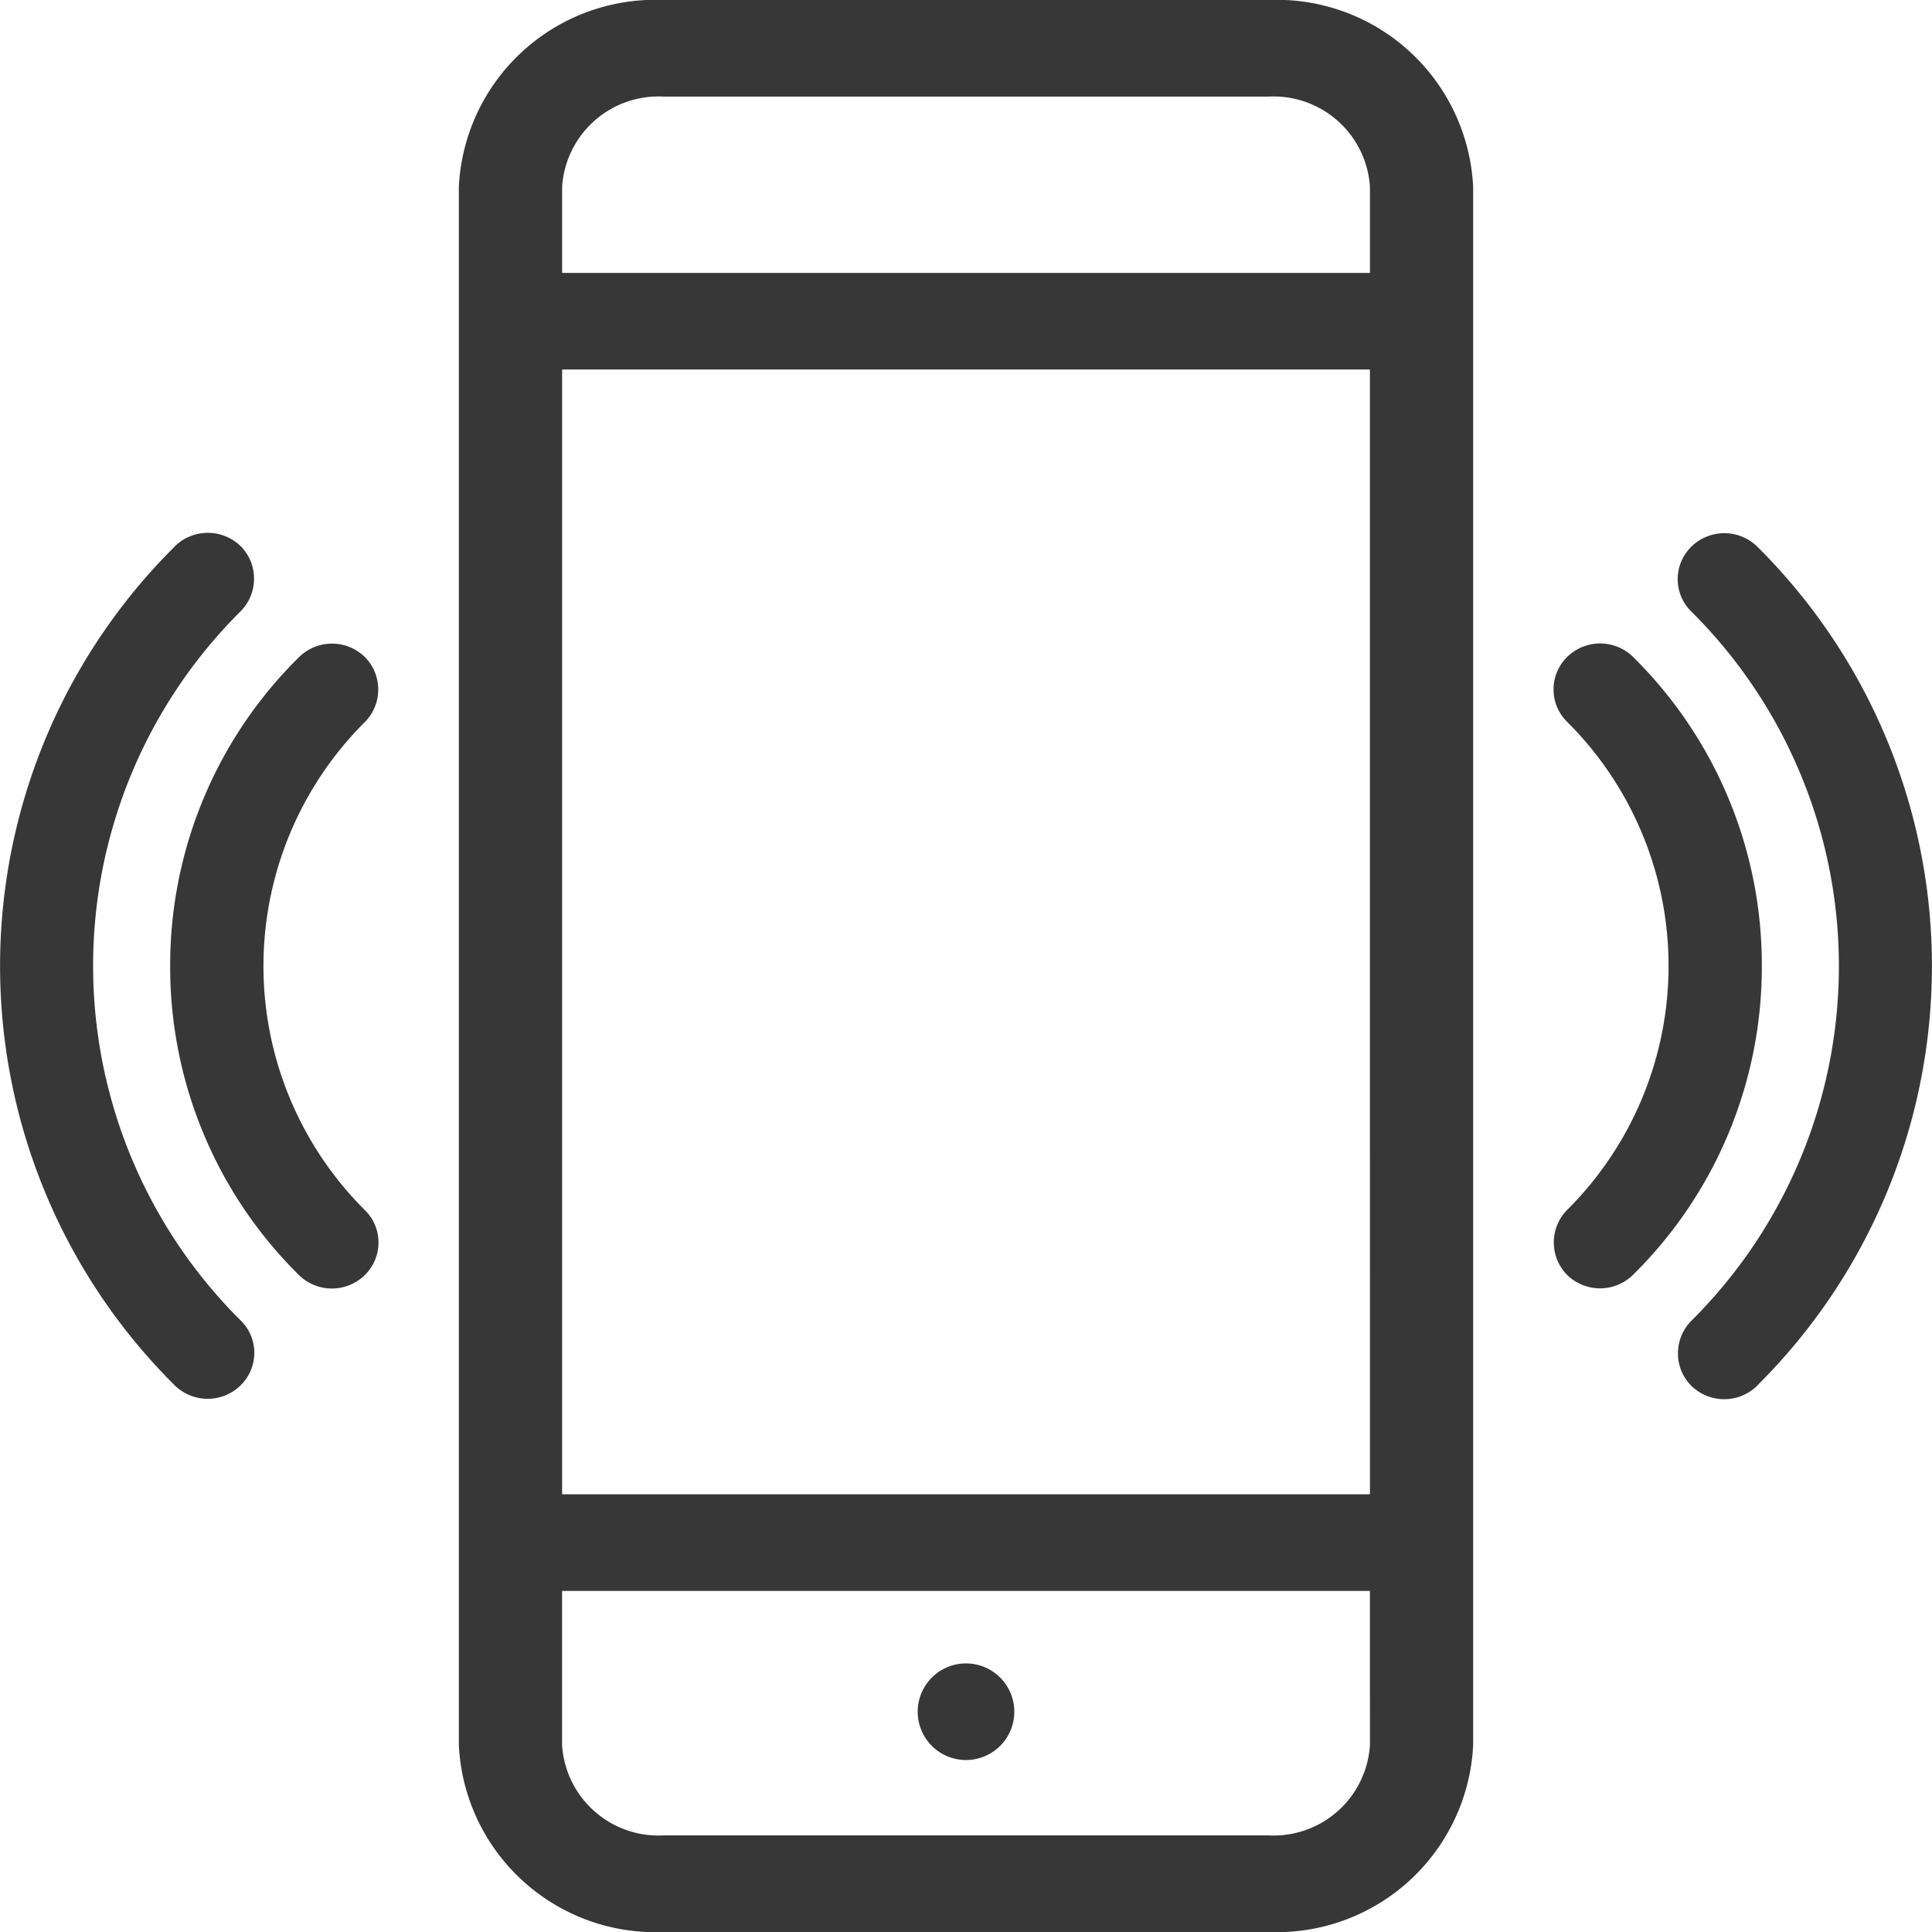
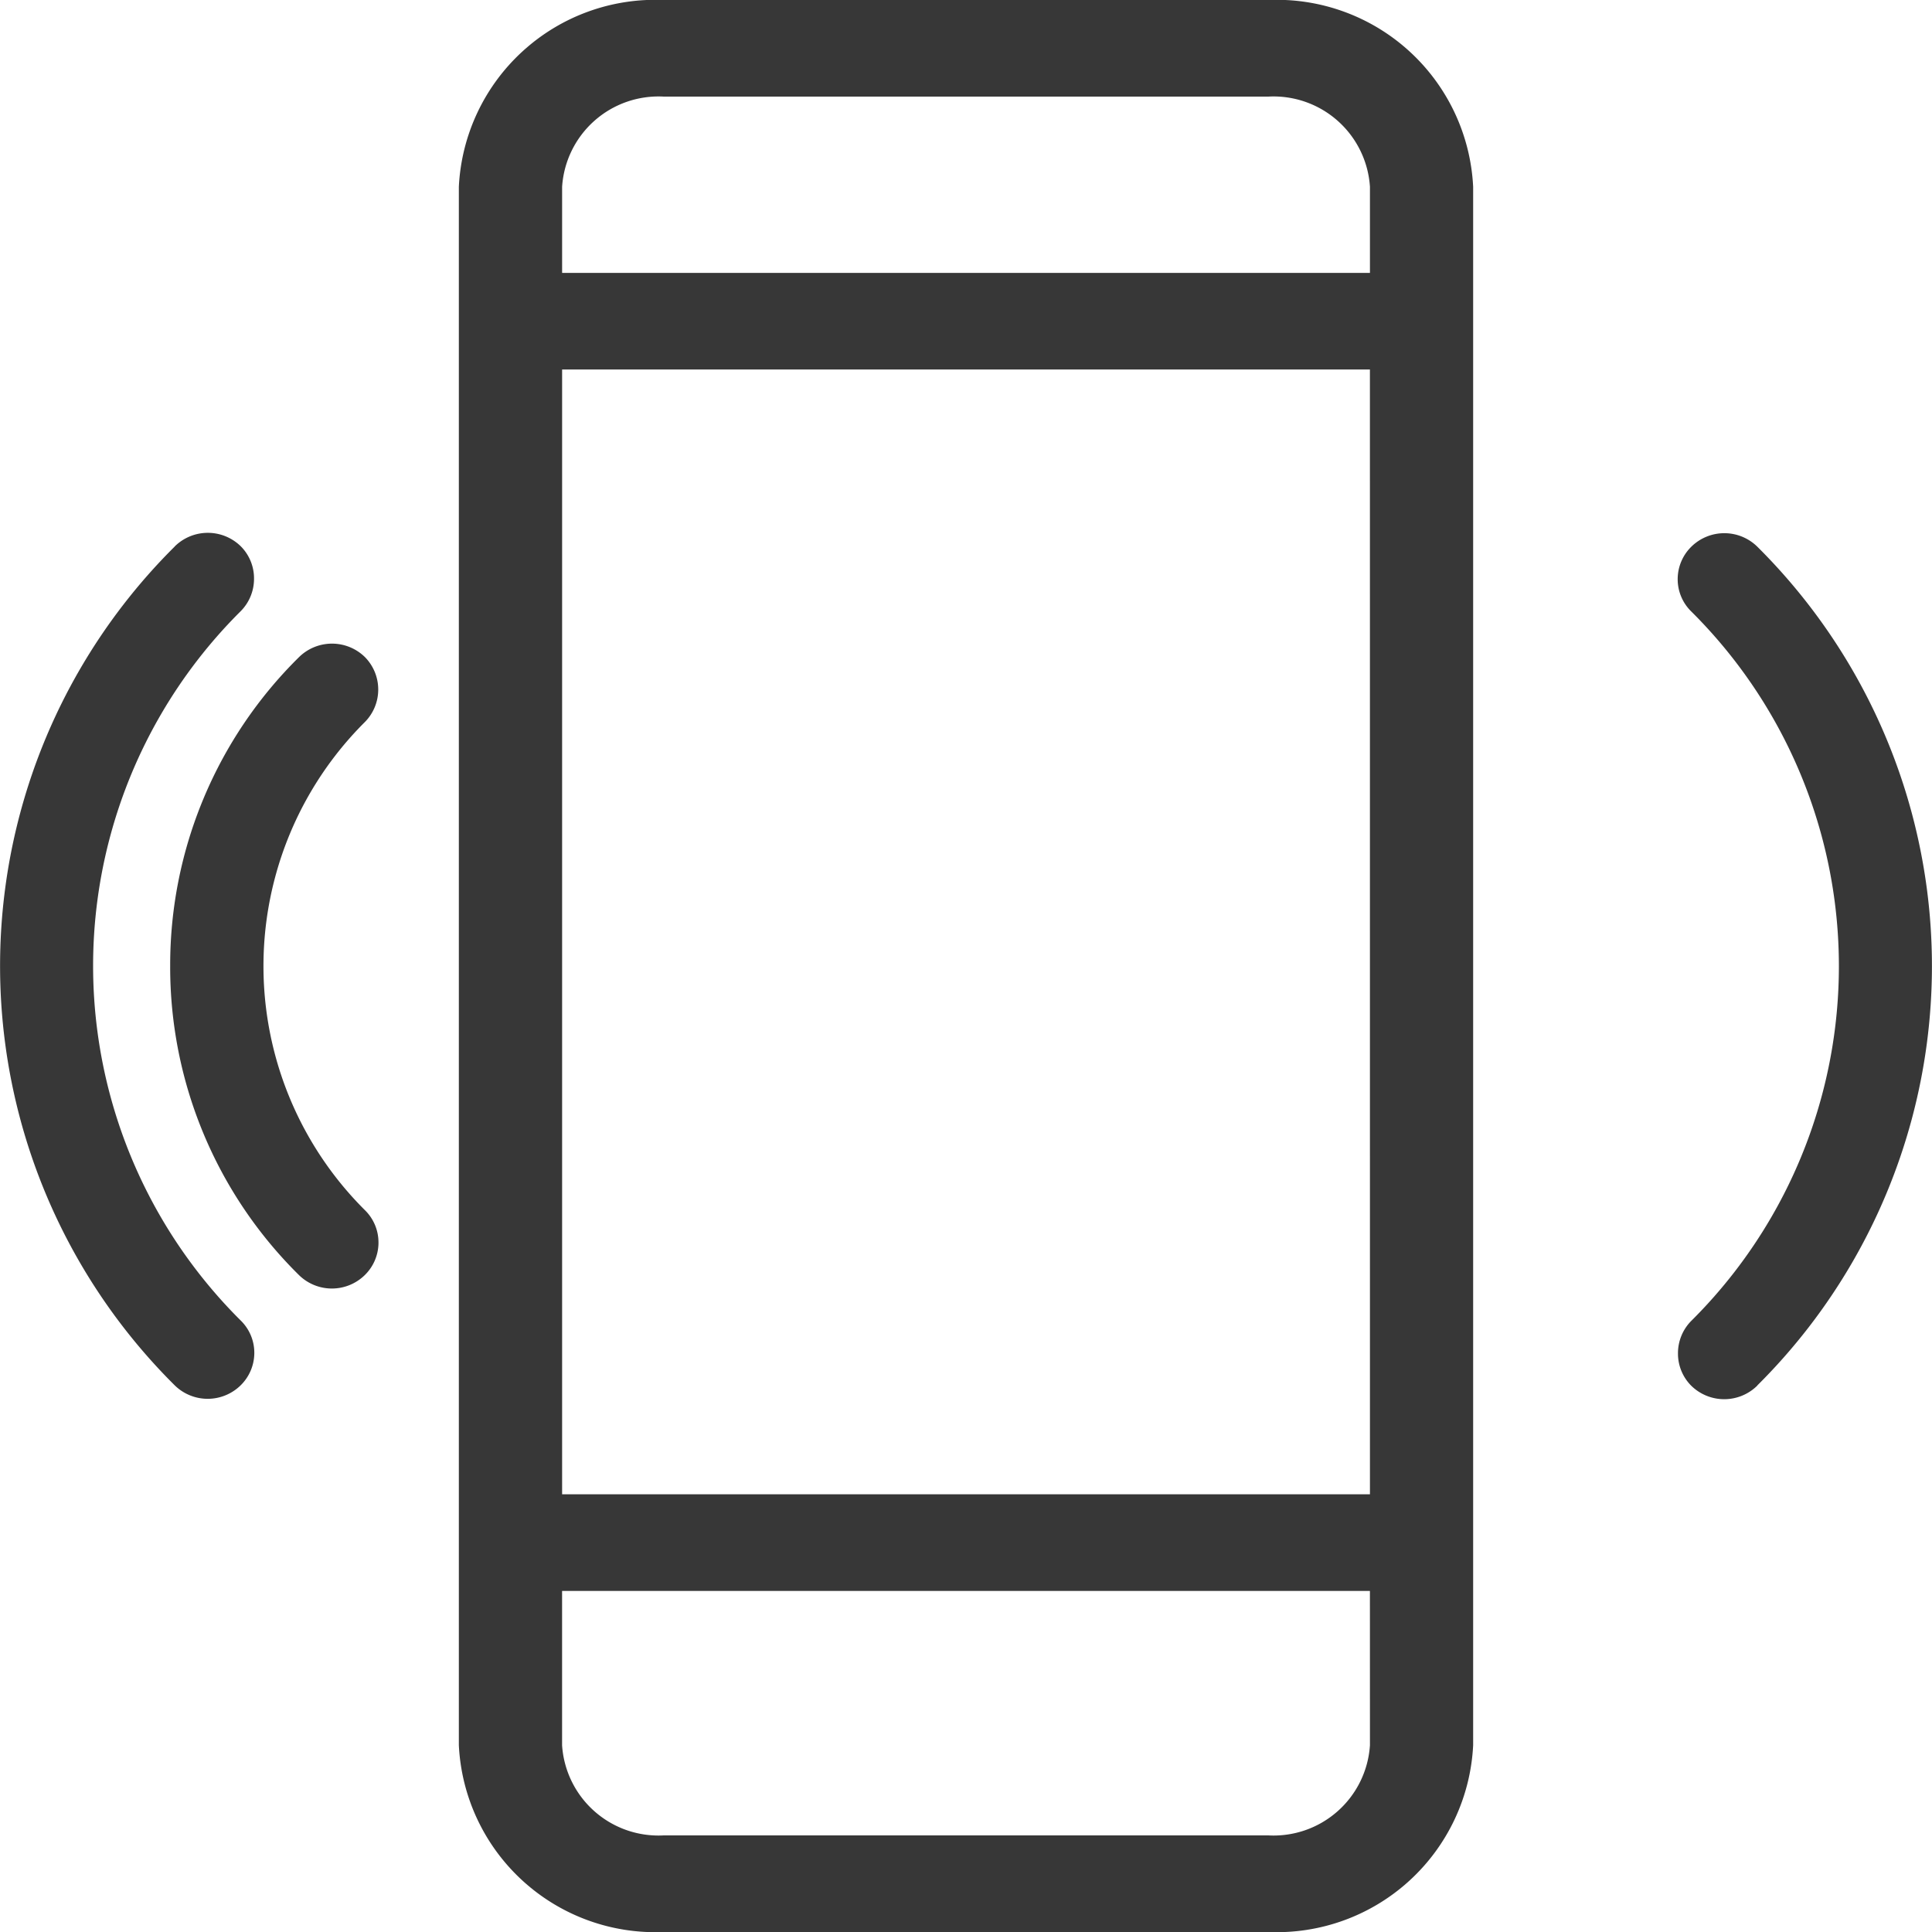
<svg xmlns="http://www.w3.org/2000/svg" id="Groupe_1708" data-name="Groupe 1708" width="60" height="60" viewBox="0 0 60 60">
  <g id="Groupe_1705" data-name="Groupe 1705" transform="translate(14.25)">
-     <path id="Tracé_10976" data-name="Tracé 10976" d="M168.272,140.279v0c0-.008.01-.017.015-.025Z" transform="translate(-146.905 -110.57)" fill="#373737" />
-     <path id="Tracé_10977" data-name="Tracé 10977" d="M168.166,140.385l-.021.029c.006-.006.012-.015.021-.023Z" transform="translate(-146.805 -110.67)" fill="#373737" />
-     <path id="Tracé_10978" data-name="Tracé 10978" d="M136.15,247.049a1.5,1.5,0,1,0-1.5-1.5A1.5,1.5,0,0,0,136.15,247.049Z" transform="translate(-120.4 -192.39)" fill="#373737" />
    <path id="Tracé_10979" data-name="Tracé 10979" d="M92.465,0H73.686a6.107,6.107,0,0,0-6.361,5.8V54.2A6.107,6.107,0,0,0,73.686,60H92.465a6.107,6.107,0,0,0,6.36-5.8V5.8A6.107,6.107,0,0,0,92.465,0Zm3.155,54.2A3,3,0,0,1,92.465,57H73.686a3,3,0,0,1-3.155-2.8V49.408H95.619Zm0-7.793H70.532V11.475H95.619Zm0-37.932H70.532V5.8A3,3,0,0,1,73.686,3H92.465a3,3,0,0,1,3.155,2.8Z" transform="translate(-67.325)" fill="#373737" />
  </g>
  <g id="Groupe_1706" data-name="Groupe 1706" transform="translate(0 16.553)">
    <path id="Tracé_10980" data-name="Tracé 10980" d="M24.97,104.441a13.435,13.435,0,0,0,4,9.6,1.46,1.46,0,0,0,2.05-.006,1.411,1.411,0,0,0,.419-.976v-.031a1.4,1.4,0,0,0-.418-1,10.694,10.694,0,0,1,0-15.167,1.436,1.436,0,0,0,0-2.01,1.461,1.461,0,0,0-2.051,0A13.426,13.426,0,0,0,24.97,104.441Z" transform="translate(-19.685 -90.995)" fill="#373737" />
    <path id="Tracé_10981" data-name="Tracé 10981" d="M5.425,78.626l0,0a18.351,18.351,0,0,0,0,26.048,1.461,1.461,0,0,0,2.049,0,1.413,1.413,0,0,0,.424-1.009,1.4,1.4,0,0,0-.419-1,15.525,15.525,0,0,1,0-22.036,1.426,1.426,0,0,0,.41-1.007,1.409,1.409,0,0,0-.407-1,1.462,1.462,0,0,0-2.056,0Z" transform="translate(0 -78.205)" fill="#373737" />
  </g>
  <g id="Groupe_1707" data-name="Groupe 1707" transform="translate(48.248 16.553)">
-     <path id="Tracé_10982" data-name="Tracé 10982" d="M234.411,104.442a13.434,13.434,0,0,0-4-9.6,1.46,1.46,0,0,0-2.049.006,1.409,1.409,0,0,0-.419.976v.031a1.4,1.4,0,0,0,.418,1,10.694,10.694,0,0,1,0,15.167,1.436,1.436,0,0,0,0,2.01,1.46,1.46,0,0,0,2.051,0A13.425,13.425,0,0,0,234.411,104.442Z" transform="translate(-227.944 -90.995)" fill="#373737" />
    <path id="Tracé_10983" data-name="Tracé 10983" d="M248.628,104.678l0,0a18.351,18.351,0,0,0,0-26.048,1.461,1.461,0,0,0-2.049,0,1.413,1.413,0,0,0-.424,1.009,1.4,1.4,0,0,0,.419,1,15.526,15.526,0,0,1,0,22.037,1.425,1.425,0,0,0-.41,1.007,1.41,1.41,0,0,0,.408,1,1.462,1.462,0,0,0,2.056,0Z" transform="translate(-242.301 -78.205)" fill="#373737" />
  </g>
</svg>